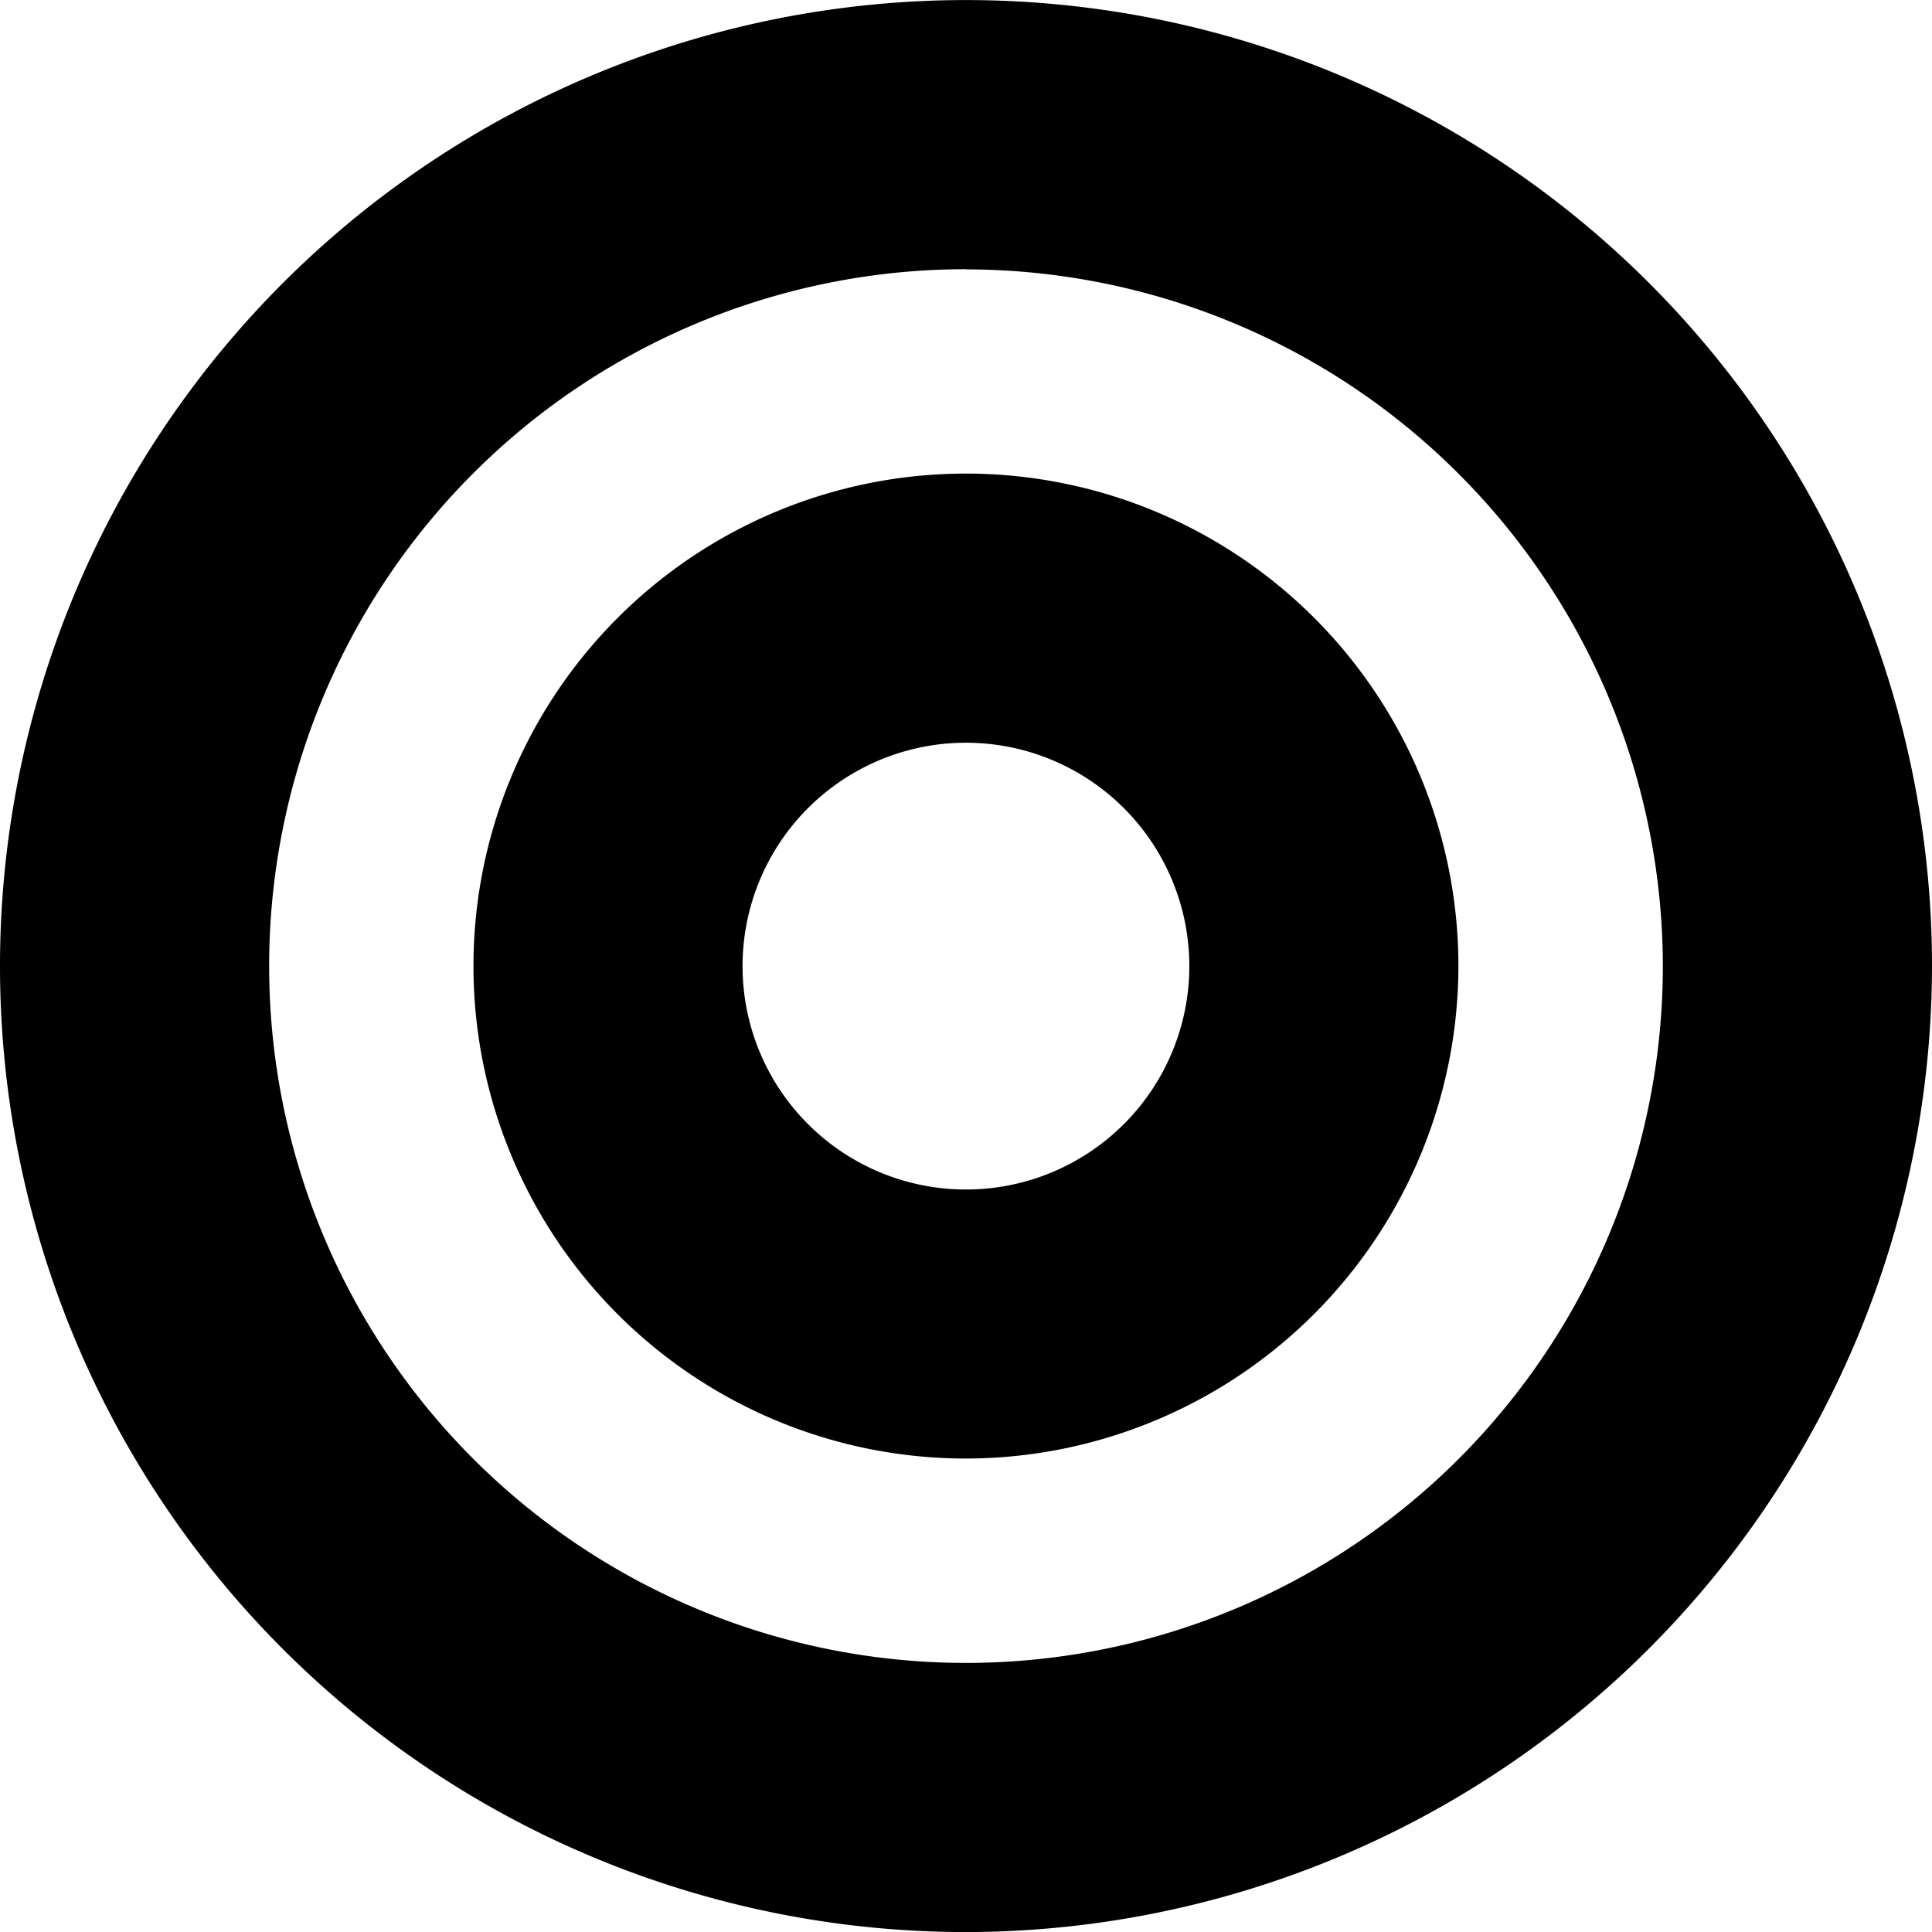
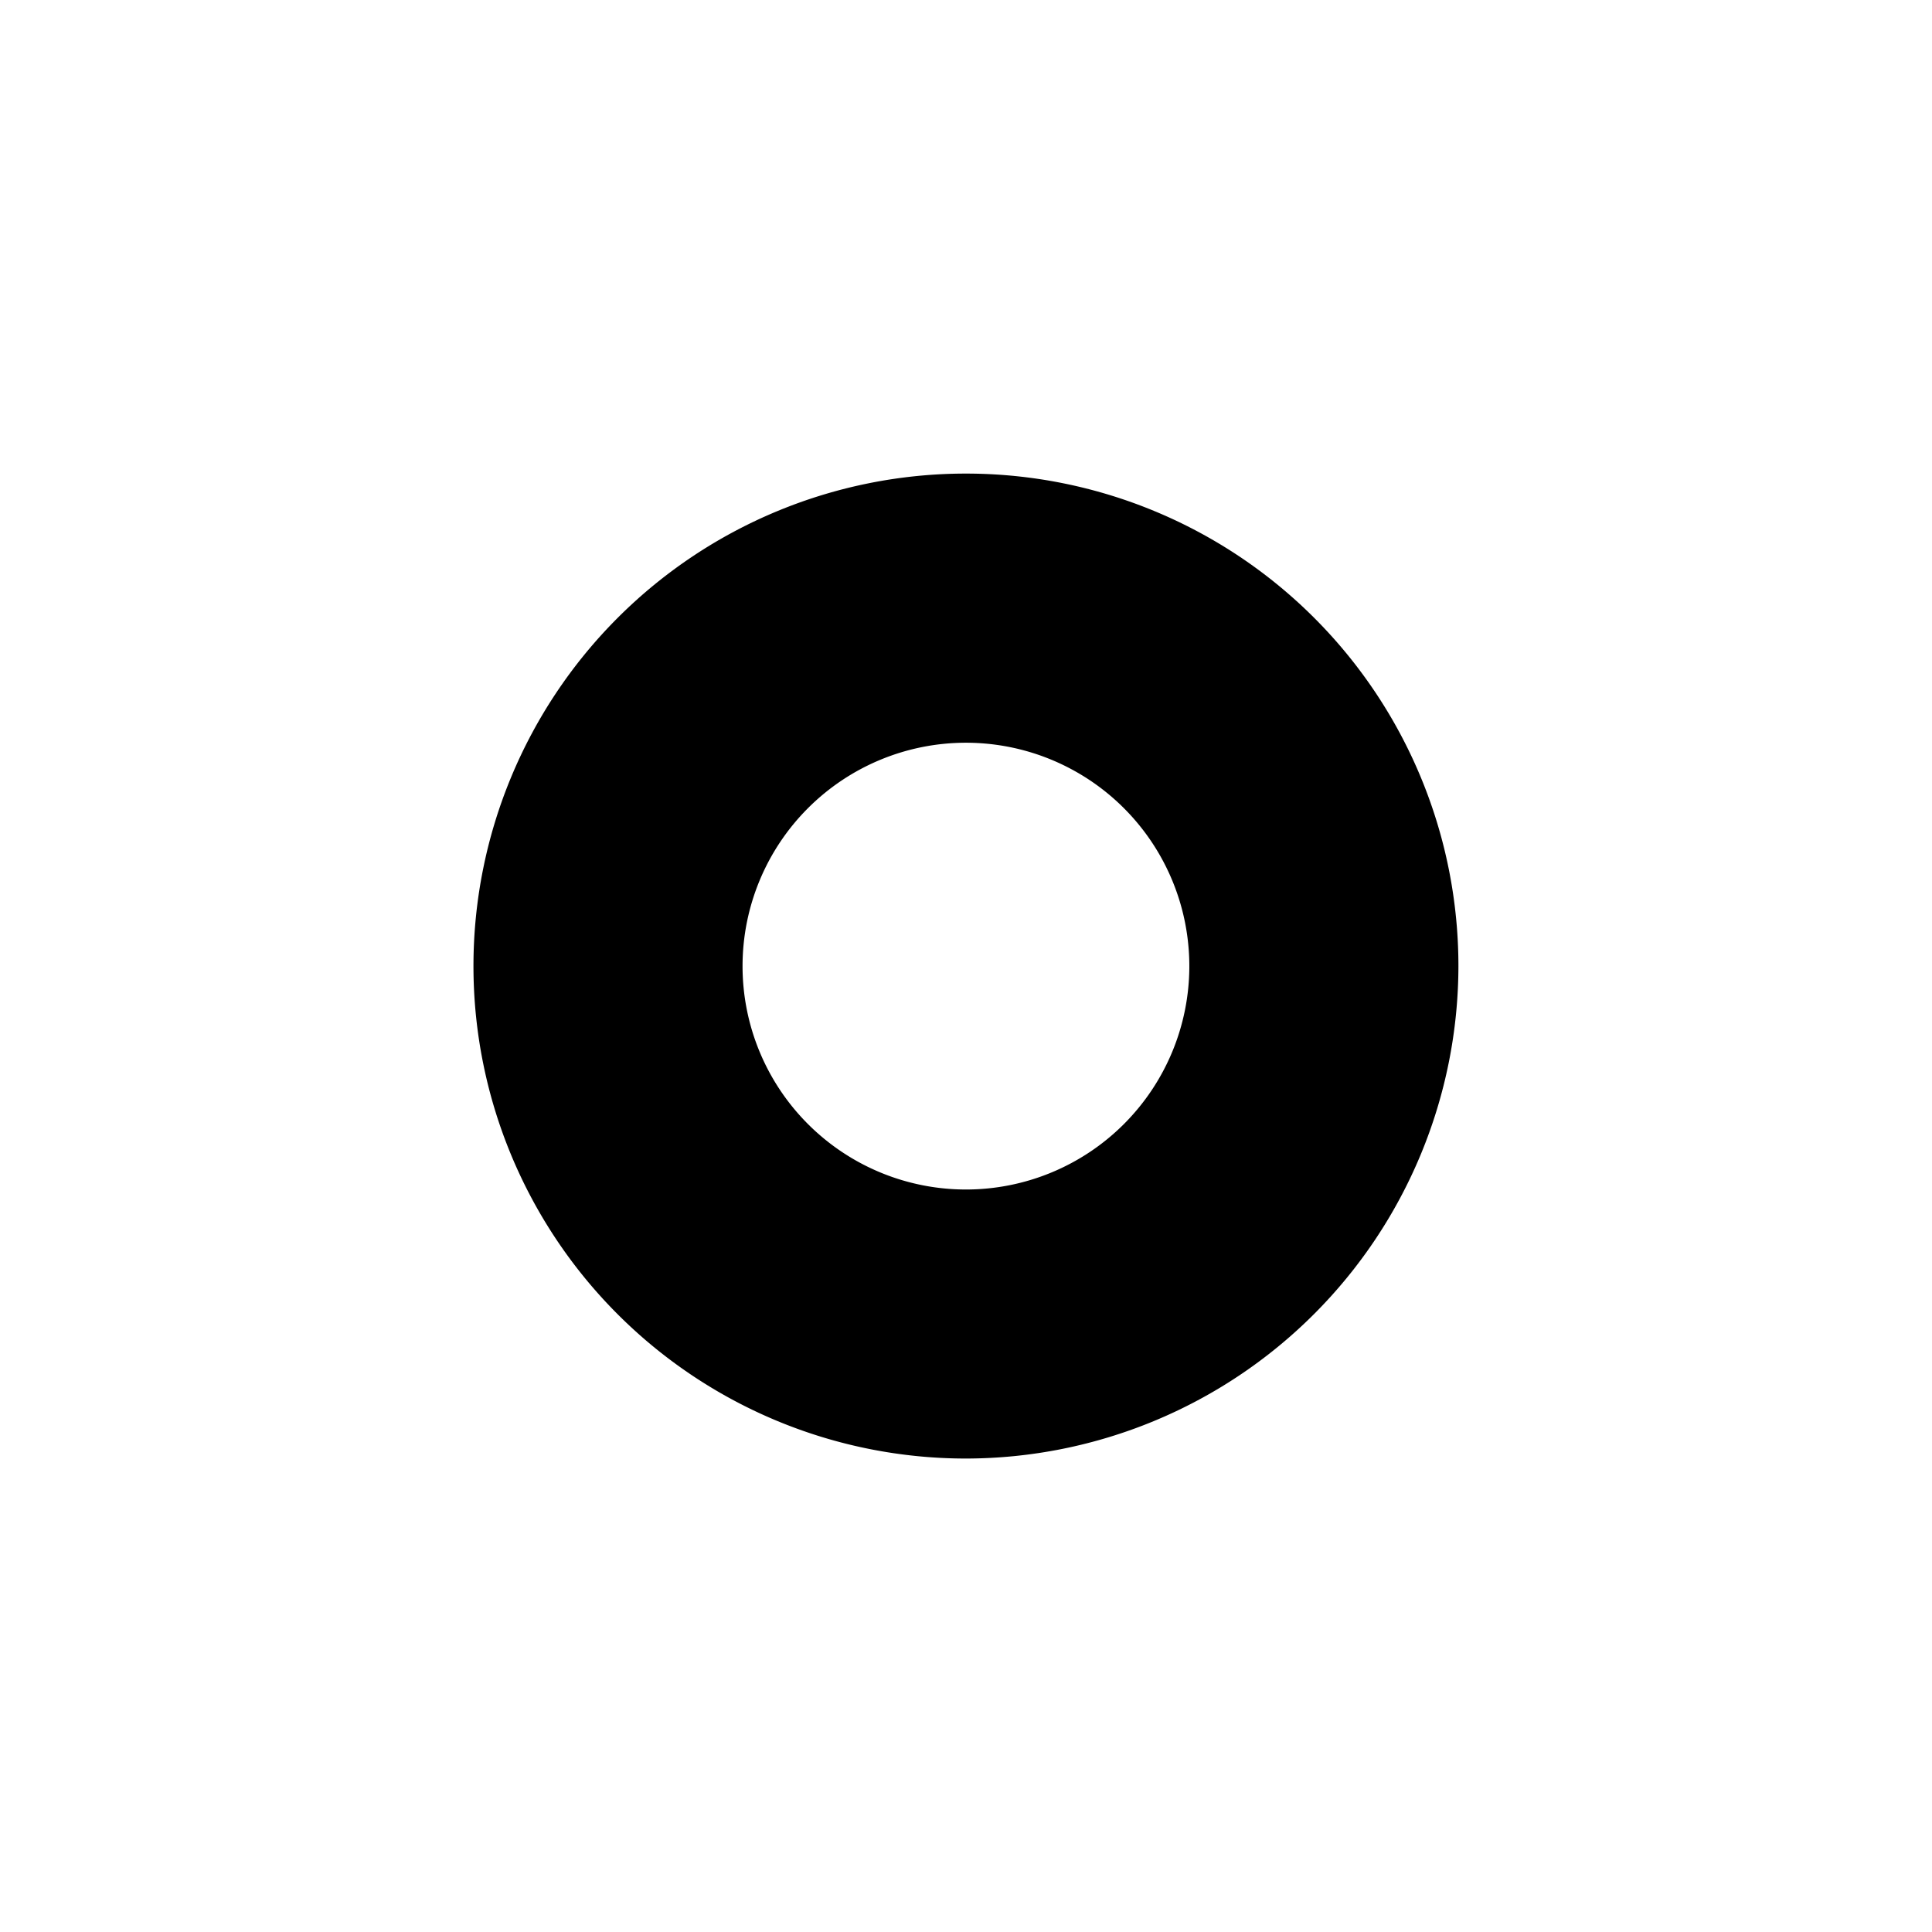
<svg xmlns="http://www.w3.org/2000/svg" id="コンポーネント_1_1" data-name="コンポーネント 1 – 1" width="32" height="32.001" viewBox="0 0 32 32.001">
-   <path id="パス_2183" data-name="パス 2183" d="M1141.435,572.439a16,16,0,1,1,16-16A16.018,16.018,0,0,1,1141.435,572.439Zm0-27.542a11.542,11.542,0,1,0,11.542,11.542A11.554,11.554,0,0,0,1141.435,544.9Z" transform="translate(-1125.435 -540.438)" />
-   <path id="パス_2184" data-name="パス 2184" d="M1144.145,567.307a8.157,8.157,0,1,1,8.157-8.157A8.167,8.167,0,0,1,1144.145,567.307Zm0-11.856a3.7,3.7,0,1,0,3.7,3.7A3.7,3.7,0,0,0,1144.145,555.451Z" transform="translate(-1128.146 -543.149)" />
+   <path id="パス_2184" data-name="パス 2184" d="M1144.145,567.307a8.157,8.157,0,1,1,8.157-8.157A8.167,8.167,0,0,1,1144.145,567.307Zm0-11.856a3.7,3.7,0,1,0,3.7,3.7A3.7,3.7,0,0,0,1144.145,555.451" transform="translate(-1128.146 -543.149)" />
</svg>